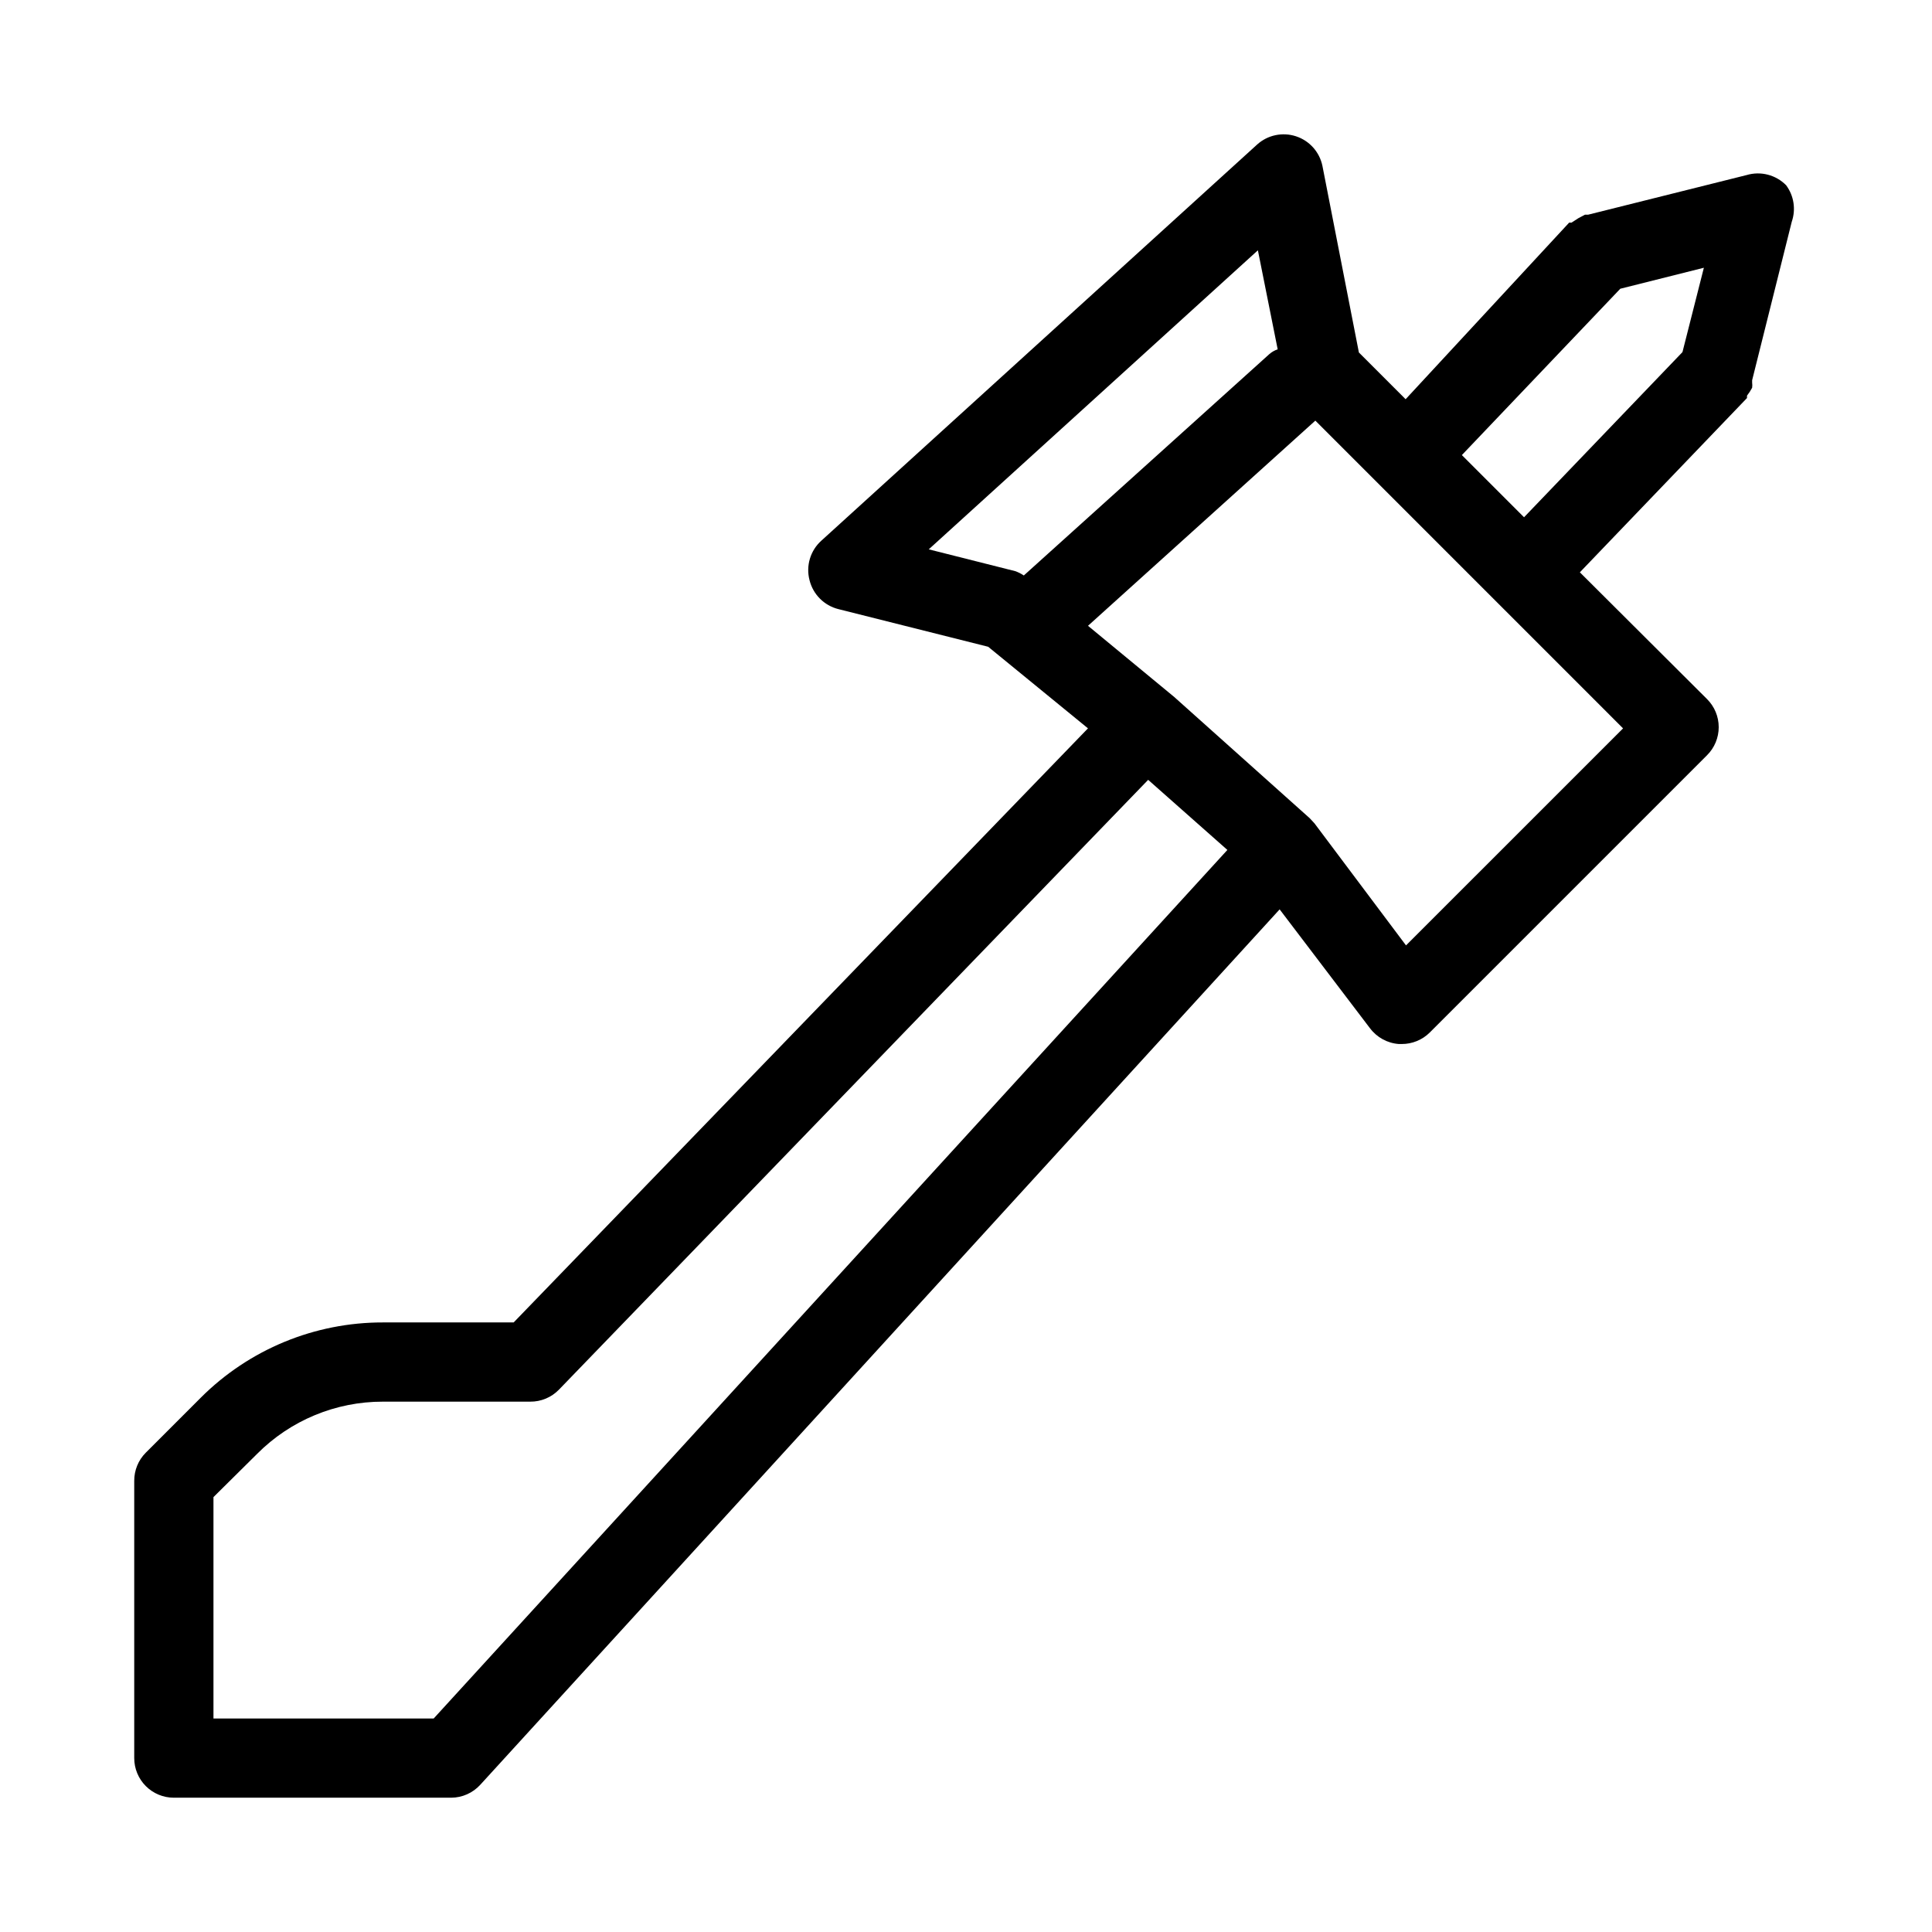
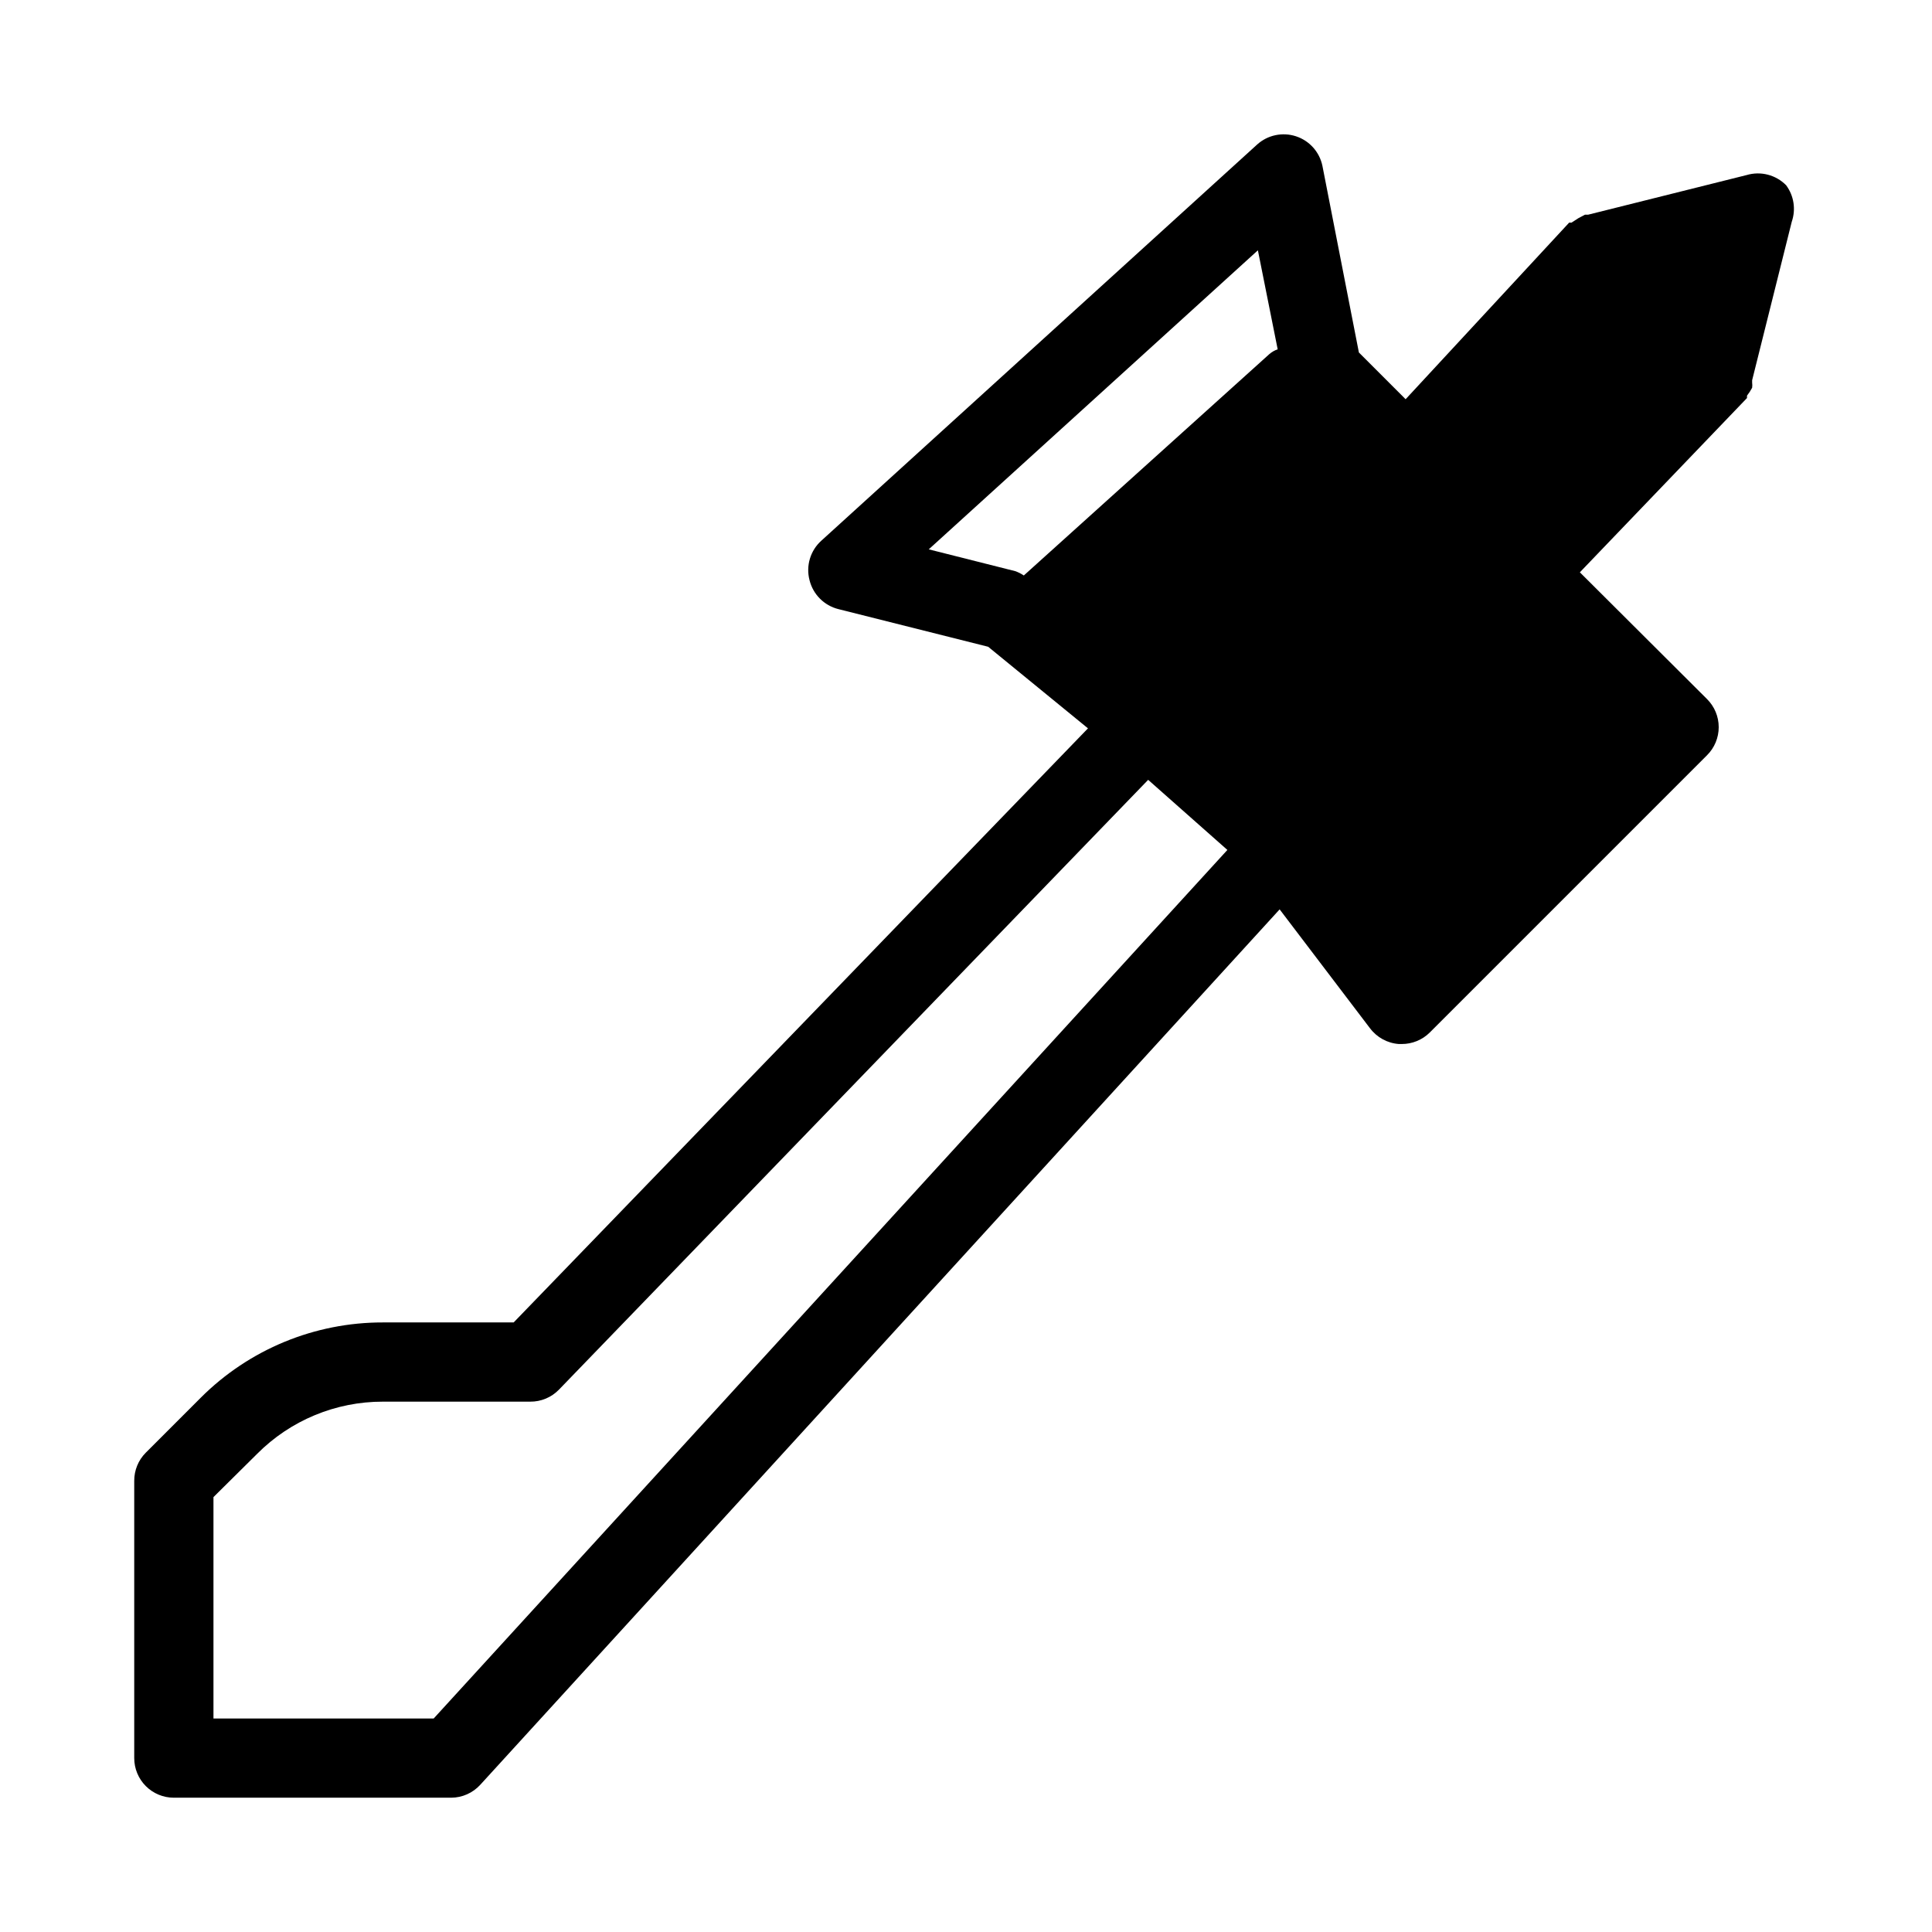
<svg xmlns="http://www.w3.org/2000/svg" fill="#000000" width="800px" height="800px" version="1.1" viewBox="144 144 512 512">
-   <path d="m617.37 193.12c-2.723-2.785-6.762-3.836-10.496-2.727l-41.984 10.496h-0.84l-1.785 0.945-1.785 1.156h-0.629l-43.348 46.809-12.383-12.387-9.66-49.434c-0.758-3.691-3.434-6.688-7.012-7.859-3.582-1.172-7.512-0.336-10.305 2.191l-115.46 104.96v-0.004c-2.938 2.633-4.152 6.684-3.148 10.496 0.938 3.777 3.887 6.727 7.664 7.664l39.676 9.973 26.449 21.621-152.2 157.44h-34.637c-18.105-0.031-35.477 7.144-48.281 19.945l-14.59 14.59c-1.965 1.98-3.059 4.66-3.043 7.449v73.473c0 2.785 1.105 5.453 3.074 7.422s4.637 3.074 7.422 3.074h73.473c2.961-0.008 5.781-1.266 7.766-3.461l211.81-231.96 23.93 31.488 0.004-0.004c1.82 2.445 4.617 3.981 7.66 4.199h0.734c2.793 0.016 5.473-1.078 7.453-3.043l73.473-73.473c1.988-1.973 3.106-4.652 3.106-7.453 0-2.797-1.117-5.481-3.106-7.453l-33.691-33.586 44.293-46.184v-0.629c0.516-0.66 0.973-1.359 1.363-2.098 0.059-0.453 0.059-0.914 0-1.367v-0.629l10.496-41.984c1.129-3.266 0.582-6.875-1.469-9.656zm-227.24 96.461 87.223-79.246 5.246 26.238c-0.809 0.273-1.559 0.703-2.203 1.262l-65.074 58.672c-0.715-0.488-1.492-0.875-2.312-1.156zm-131.2 309.84h-58.359v-58.672l11.547-11.441c8.828-8.891 20.848-13.879 33.375-13.855h39.047c2.84 0.02 5.566-1.117 7.555-3.148l156.18-161.64 20.992 18.578zm257.68-204.88-24.246-32.328-1.258-1.363-35.895-32.117-0.629-0.523-22.25-18.367 60.246-54.371 81.551 81.555zm14.801-129.94 41.984-44.082 22.148-5.562-5.672 22.352-41.984 43.77z" />
+   <path d="m617.37 193.12c-2.723-2.785-6.762-3.836-10.496-2.727l-41.984 10.496h-0.84l-1.785 0.945-1.785 1.156h-0.629l-43.348 46.809-12.383-12.387-9.66-49.434c-0.758-3.691-3.434-6.688-7.012-7.859-3.582-1.172-7.512-0.336-10.305 2.191l-115.46 104.96v-0.004c-2.938 2.633-4.152 6.684-3.148 10.496 0.938 3.777 3.887 6.727 7.664 7.664l39.676 9.973 26.449 21.621-152.2 157.44h-34.637c-18.105-0.031-35.477 7.144-48.281 19.945l-14.59 14.59c-1.965 1.98-3.059 4.66-3.043 7.449v73.473c0 2.785 1.105 5.453 3.074 7.422s4.637 3.074 7.422 3.074h73.473c2.961-0.008 5.781-1.266 7.766-3.461l211.81-231.96 23.93 31.488 0.004-0.004c1.82 2.445 4.617 3.981 7.66 4.199h0.734c2.793 0.016 5.473-1.078 7.453-3.043l73.473-73.473c1.988-1.973 3.106-4.652 3.106-7.453 0-2.797-1.117-5.481-3.106-7.453l-33.691-33.586 44.293-46.184v-0.629c0.516-0.66 0.973-1.359 1.363-2.098 0.059-0.453 0.059-0.914 0-1.367v-0.629l10.496-41.984c1.129-3.266 0.582-6.875-1.469-9.656zm-227.24 96.461 87.223-79.246 5.246 26.238c-0.809 0.273-1.559 0.703-2.203 1.262l-65.074 58.672c-0.715-0.488-1.492-0.875-2.312-1.156zm-131.2 309.84h-58.359v-58.672l11.547-11.441c8.828-8.891 20.848-13.879 33.375-13.855h39.047c2.84 0.02 5.566-1.117 7.555-3.148l156.18-161.64 20.992 18.578m257.68-204.88-24.246-32.328-1.258-1.363-35.895-32.117-0.629-0.523-22.25-18.367 60.246-54.371 81.551 81.555zm14.801-129.94 41.984-44.082 22.148-5.562-5.672 22.352-41.984 43.77z" />
</svg>